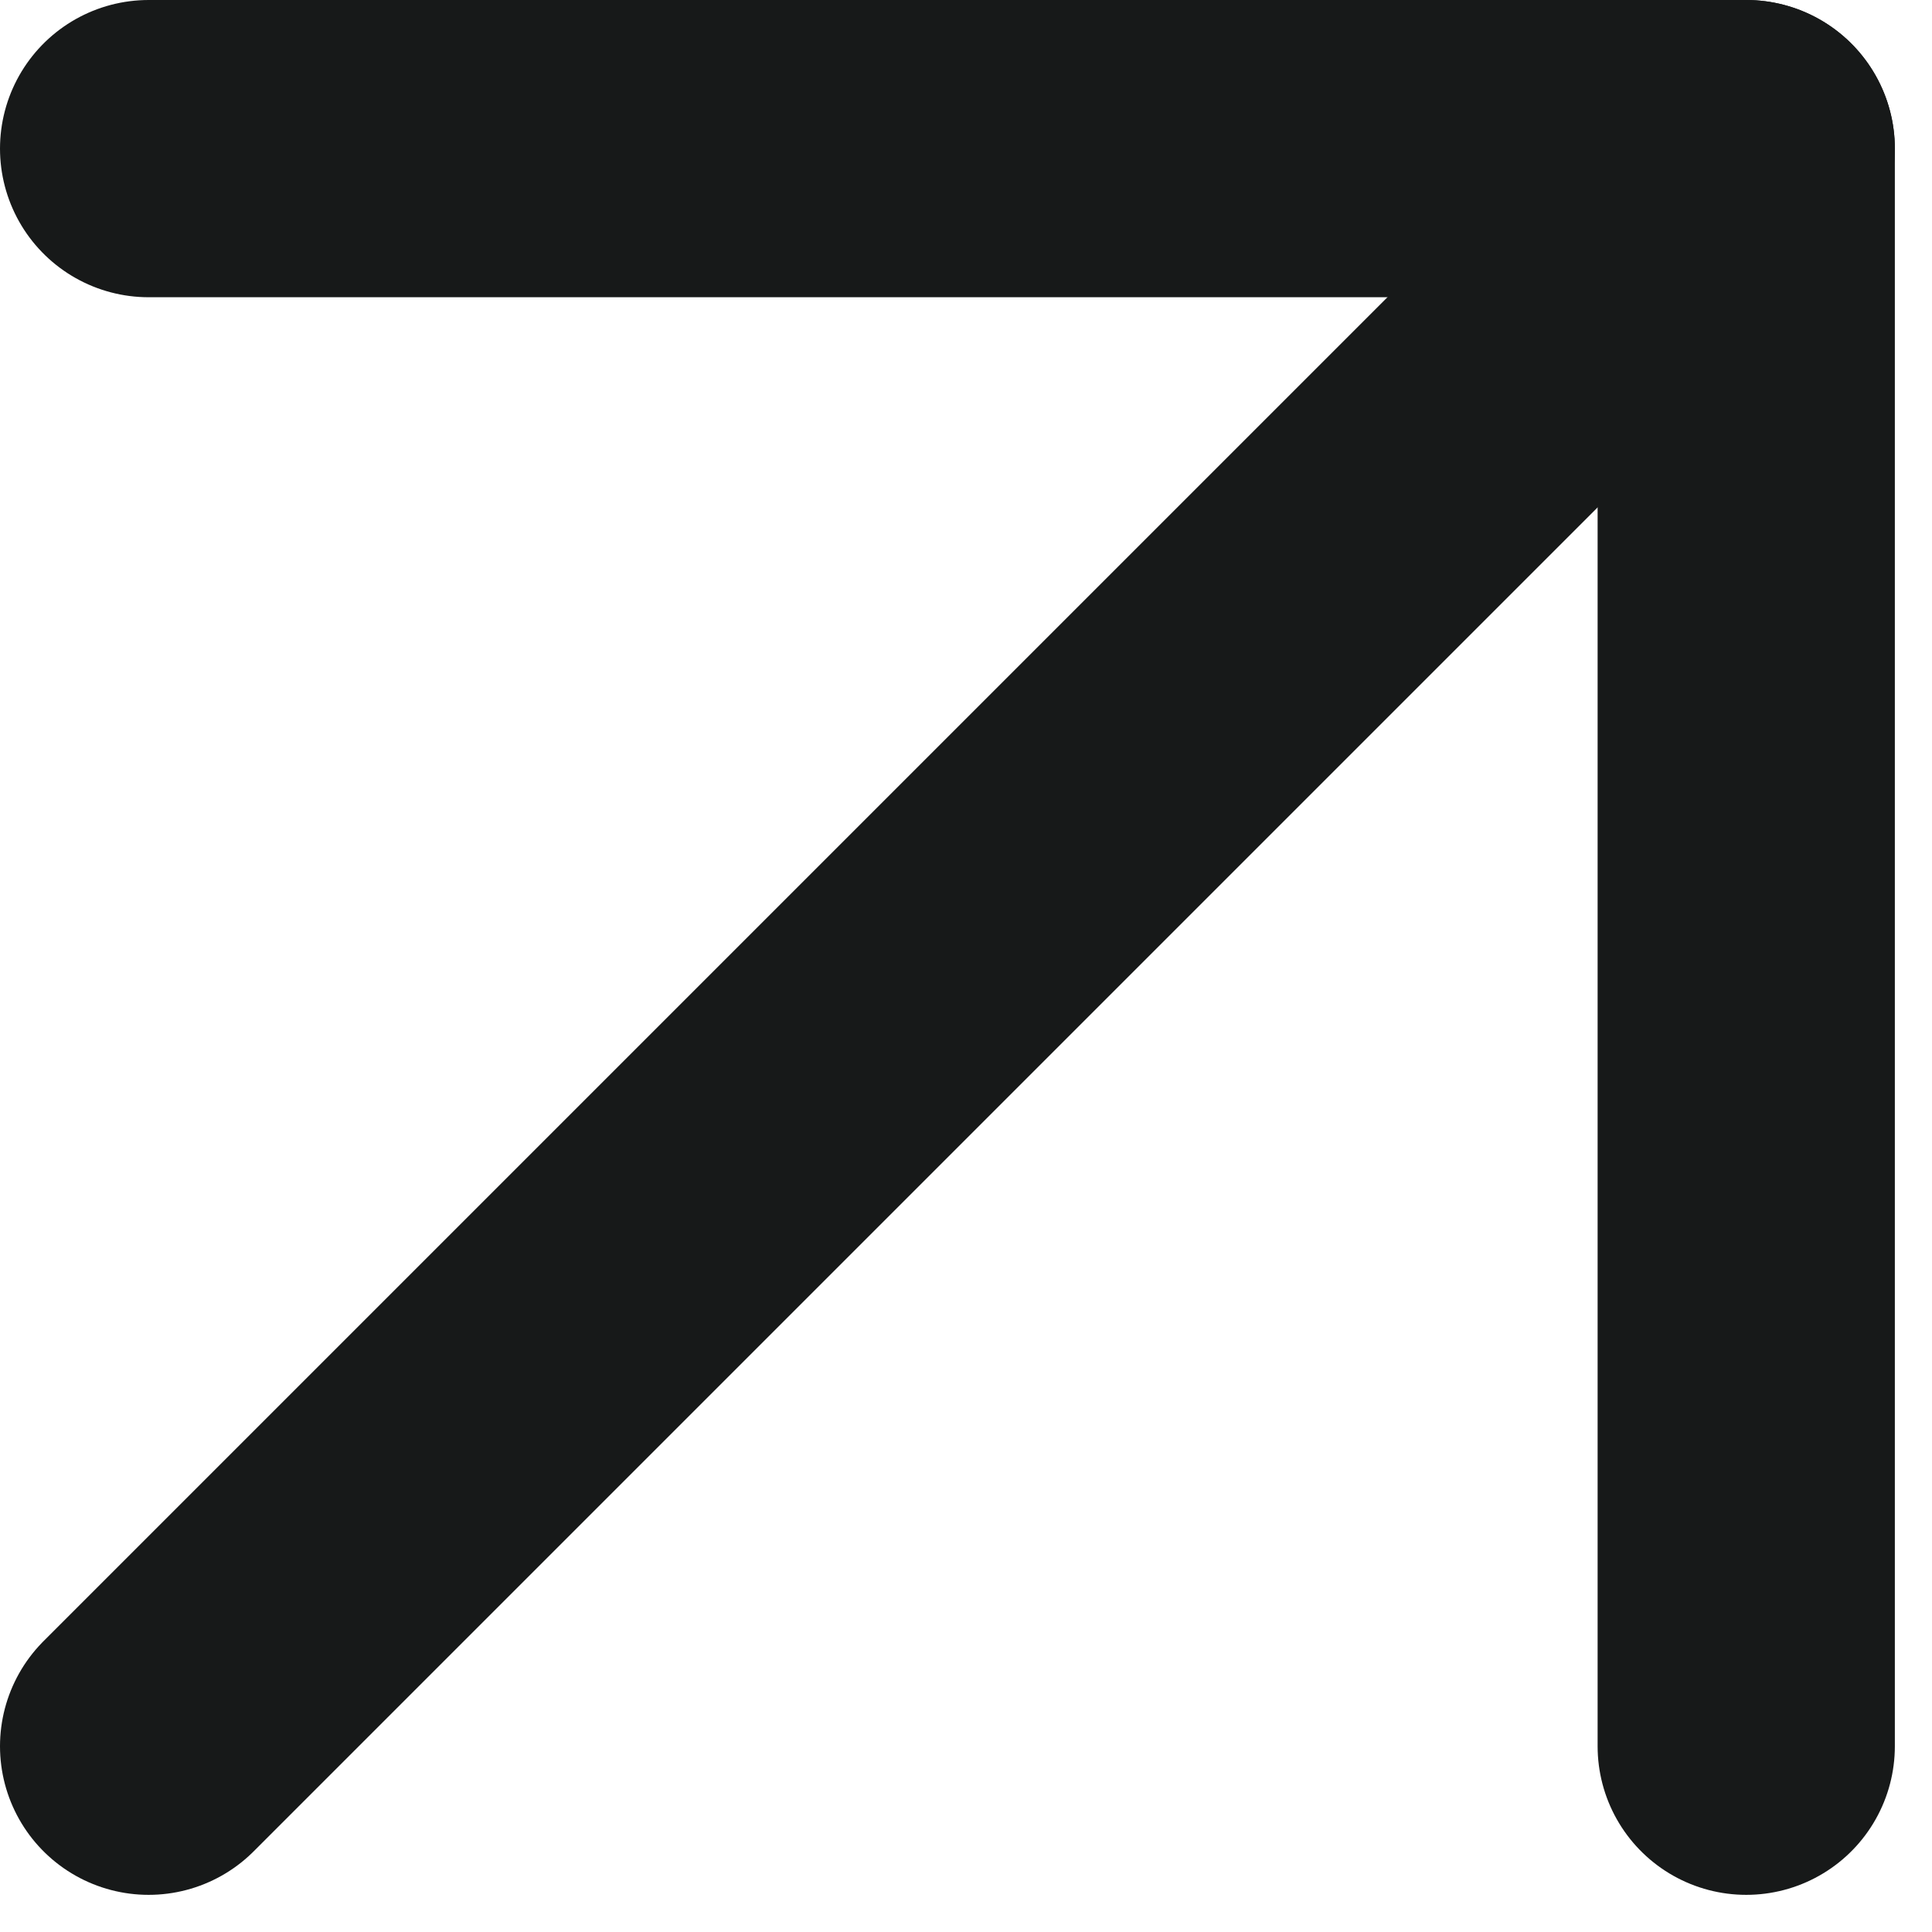
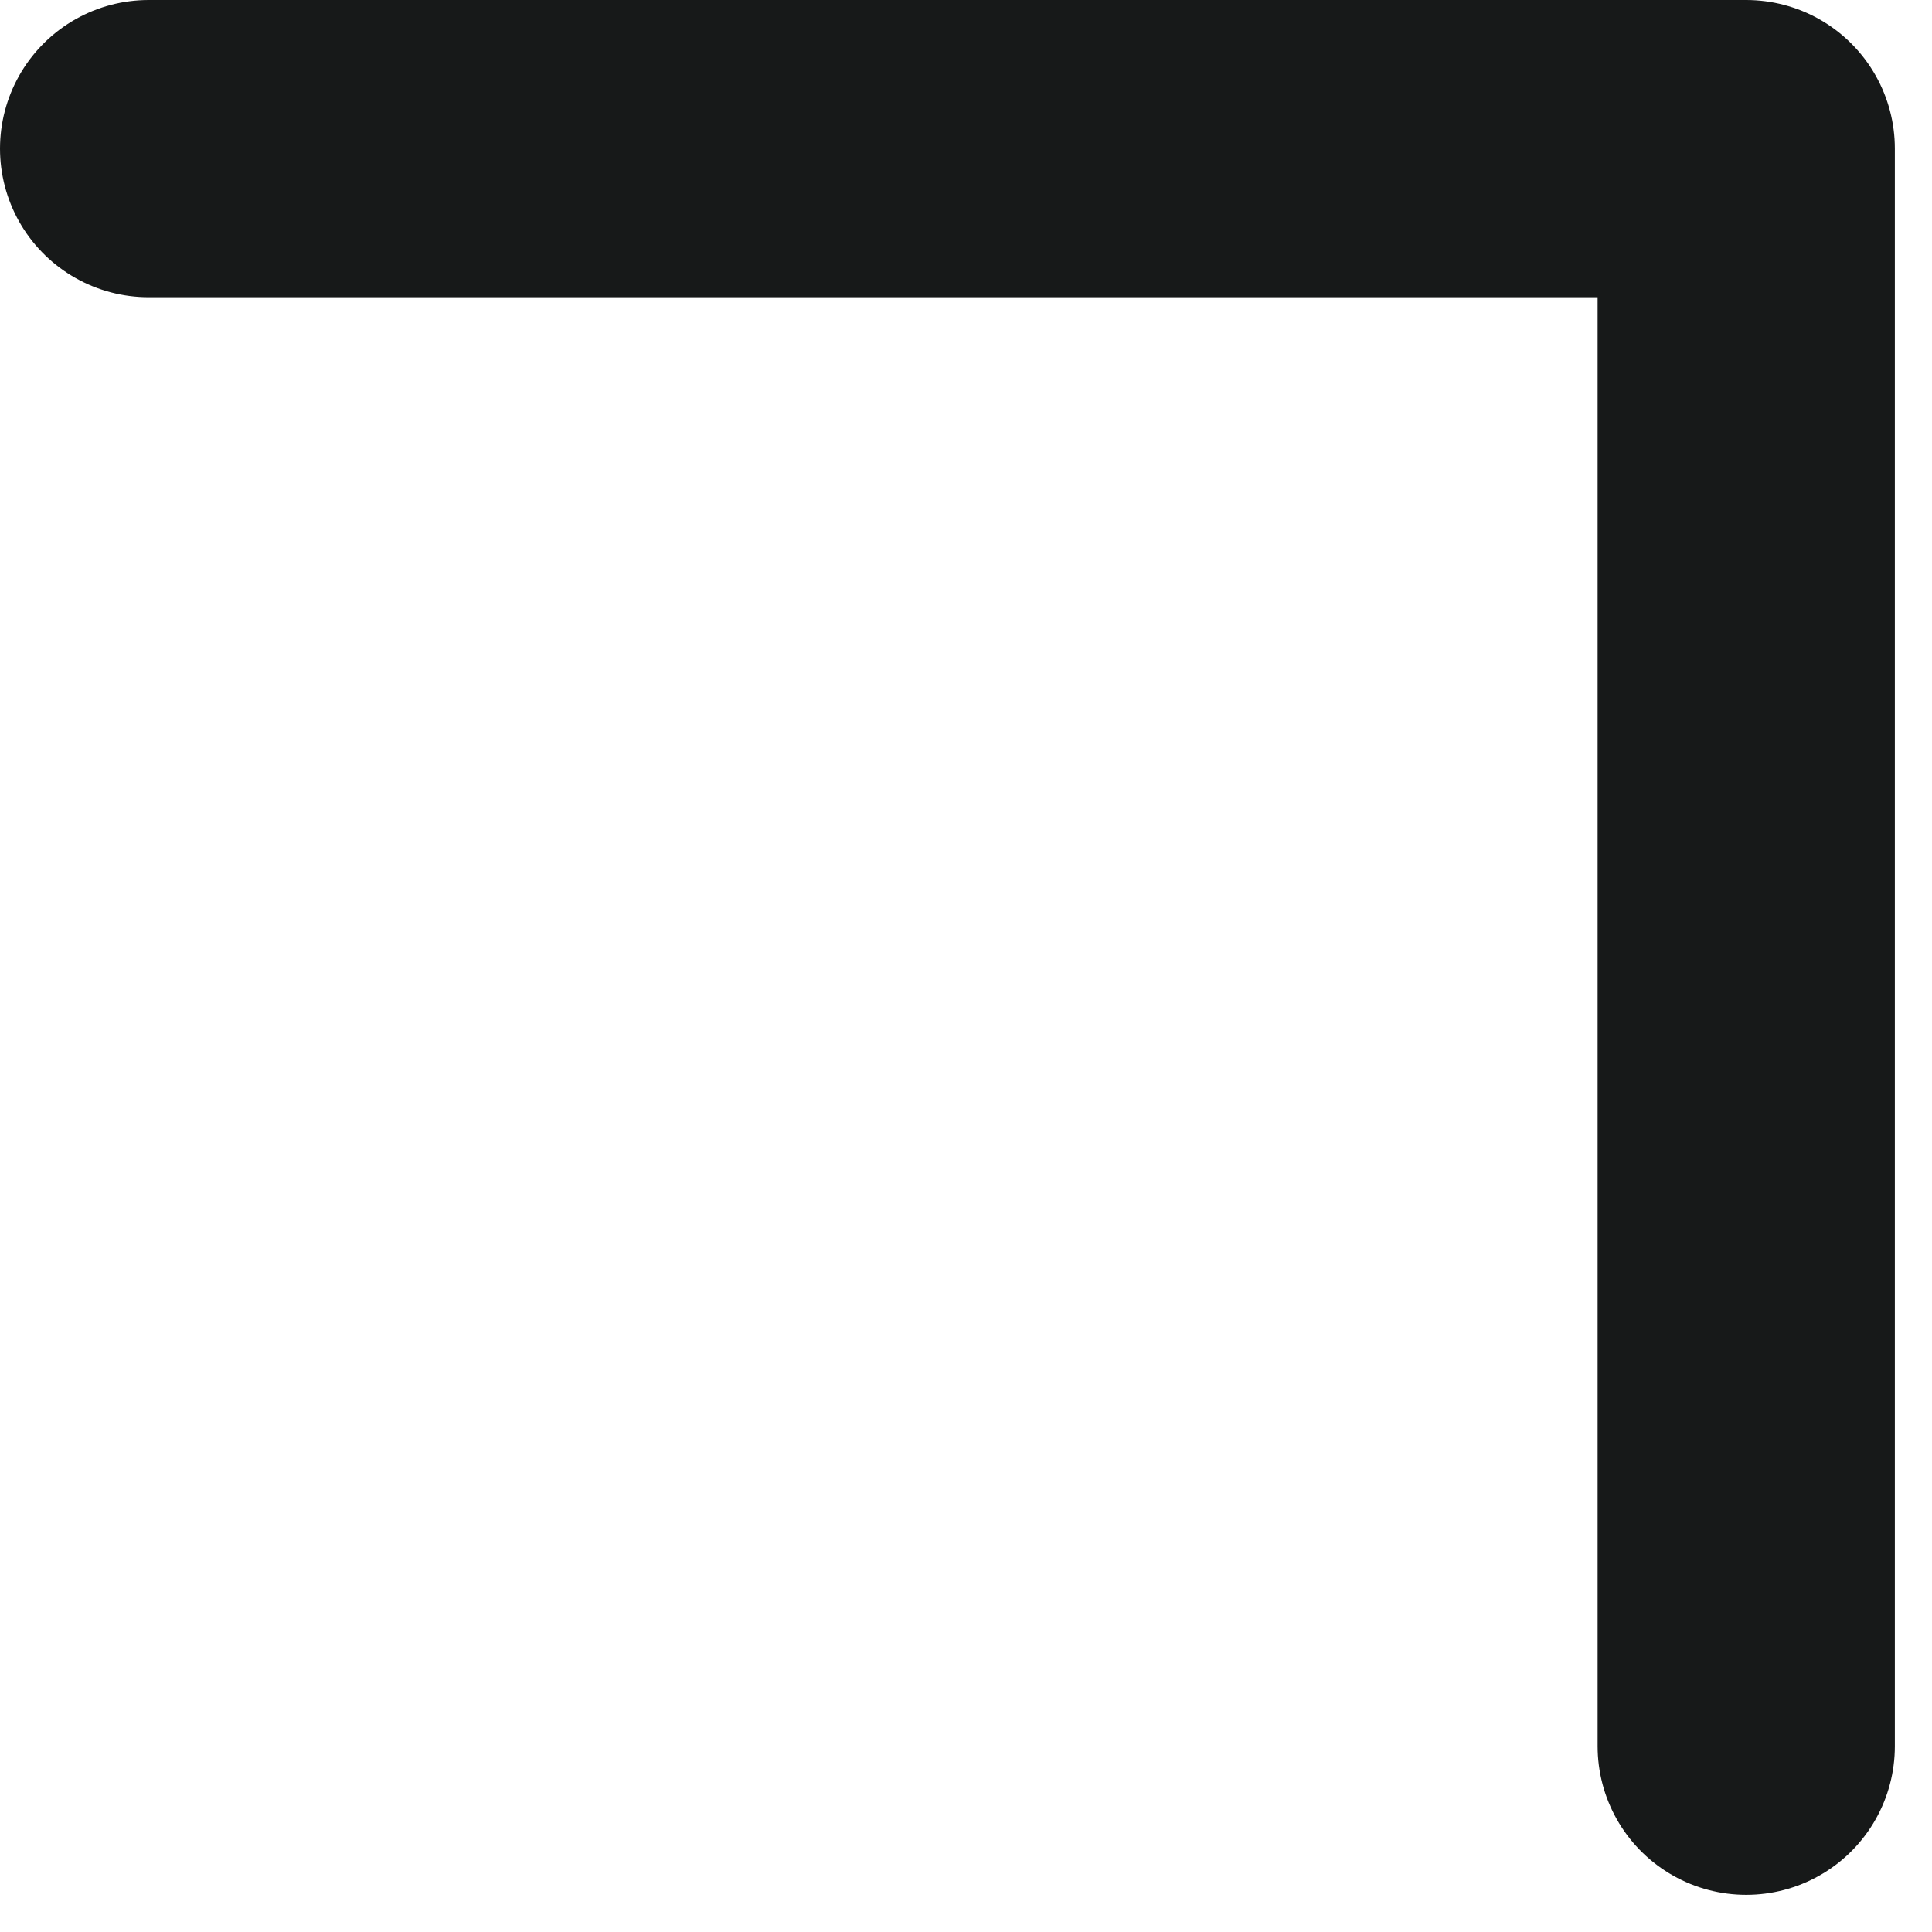
<svg xmlns="http://www.w3.org/2000/svg" width="13" height="13" viewBox="0 0 13 13" fill="none">
  <path d="M1 1H11.75V11.75" stroke="#171919" stroke-width="2" stroke-linecap="round" stroke-linejoin="round" />
-   <path d="M1 11.75L11.75 1" stroke="#171919" stroke-width="2" stroke-linecap="round" stroke-linejoin="round" />
</svg>